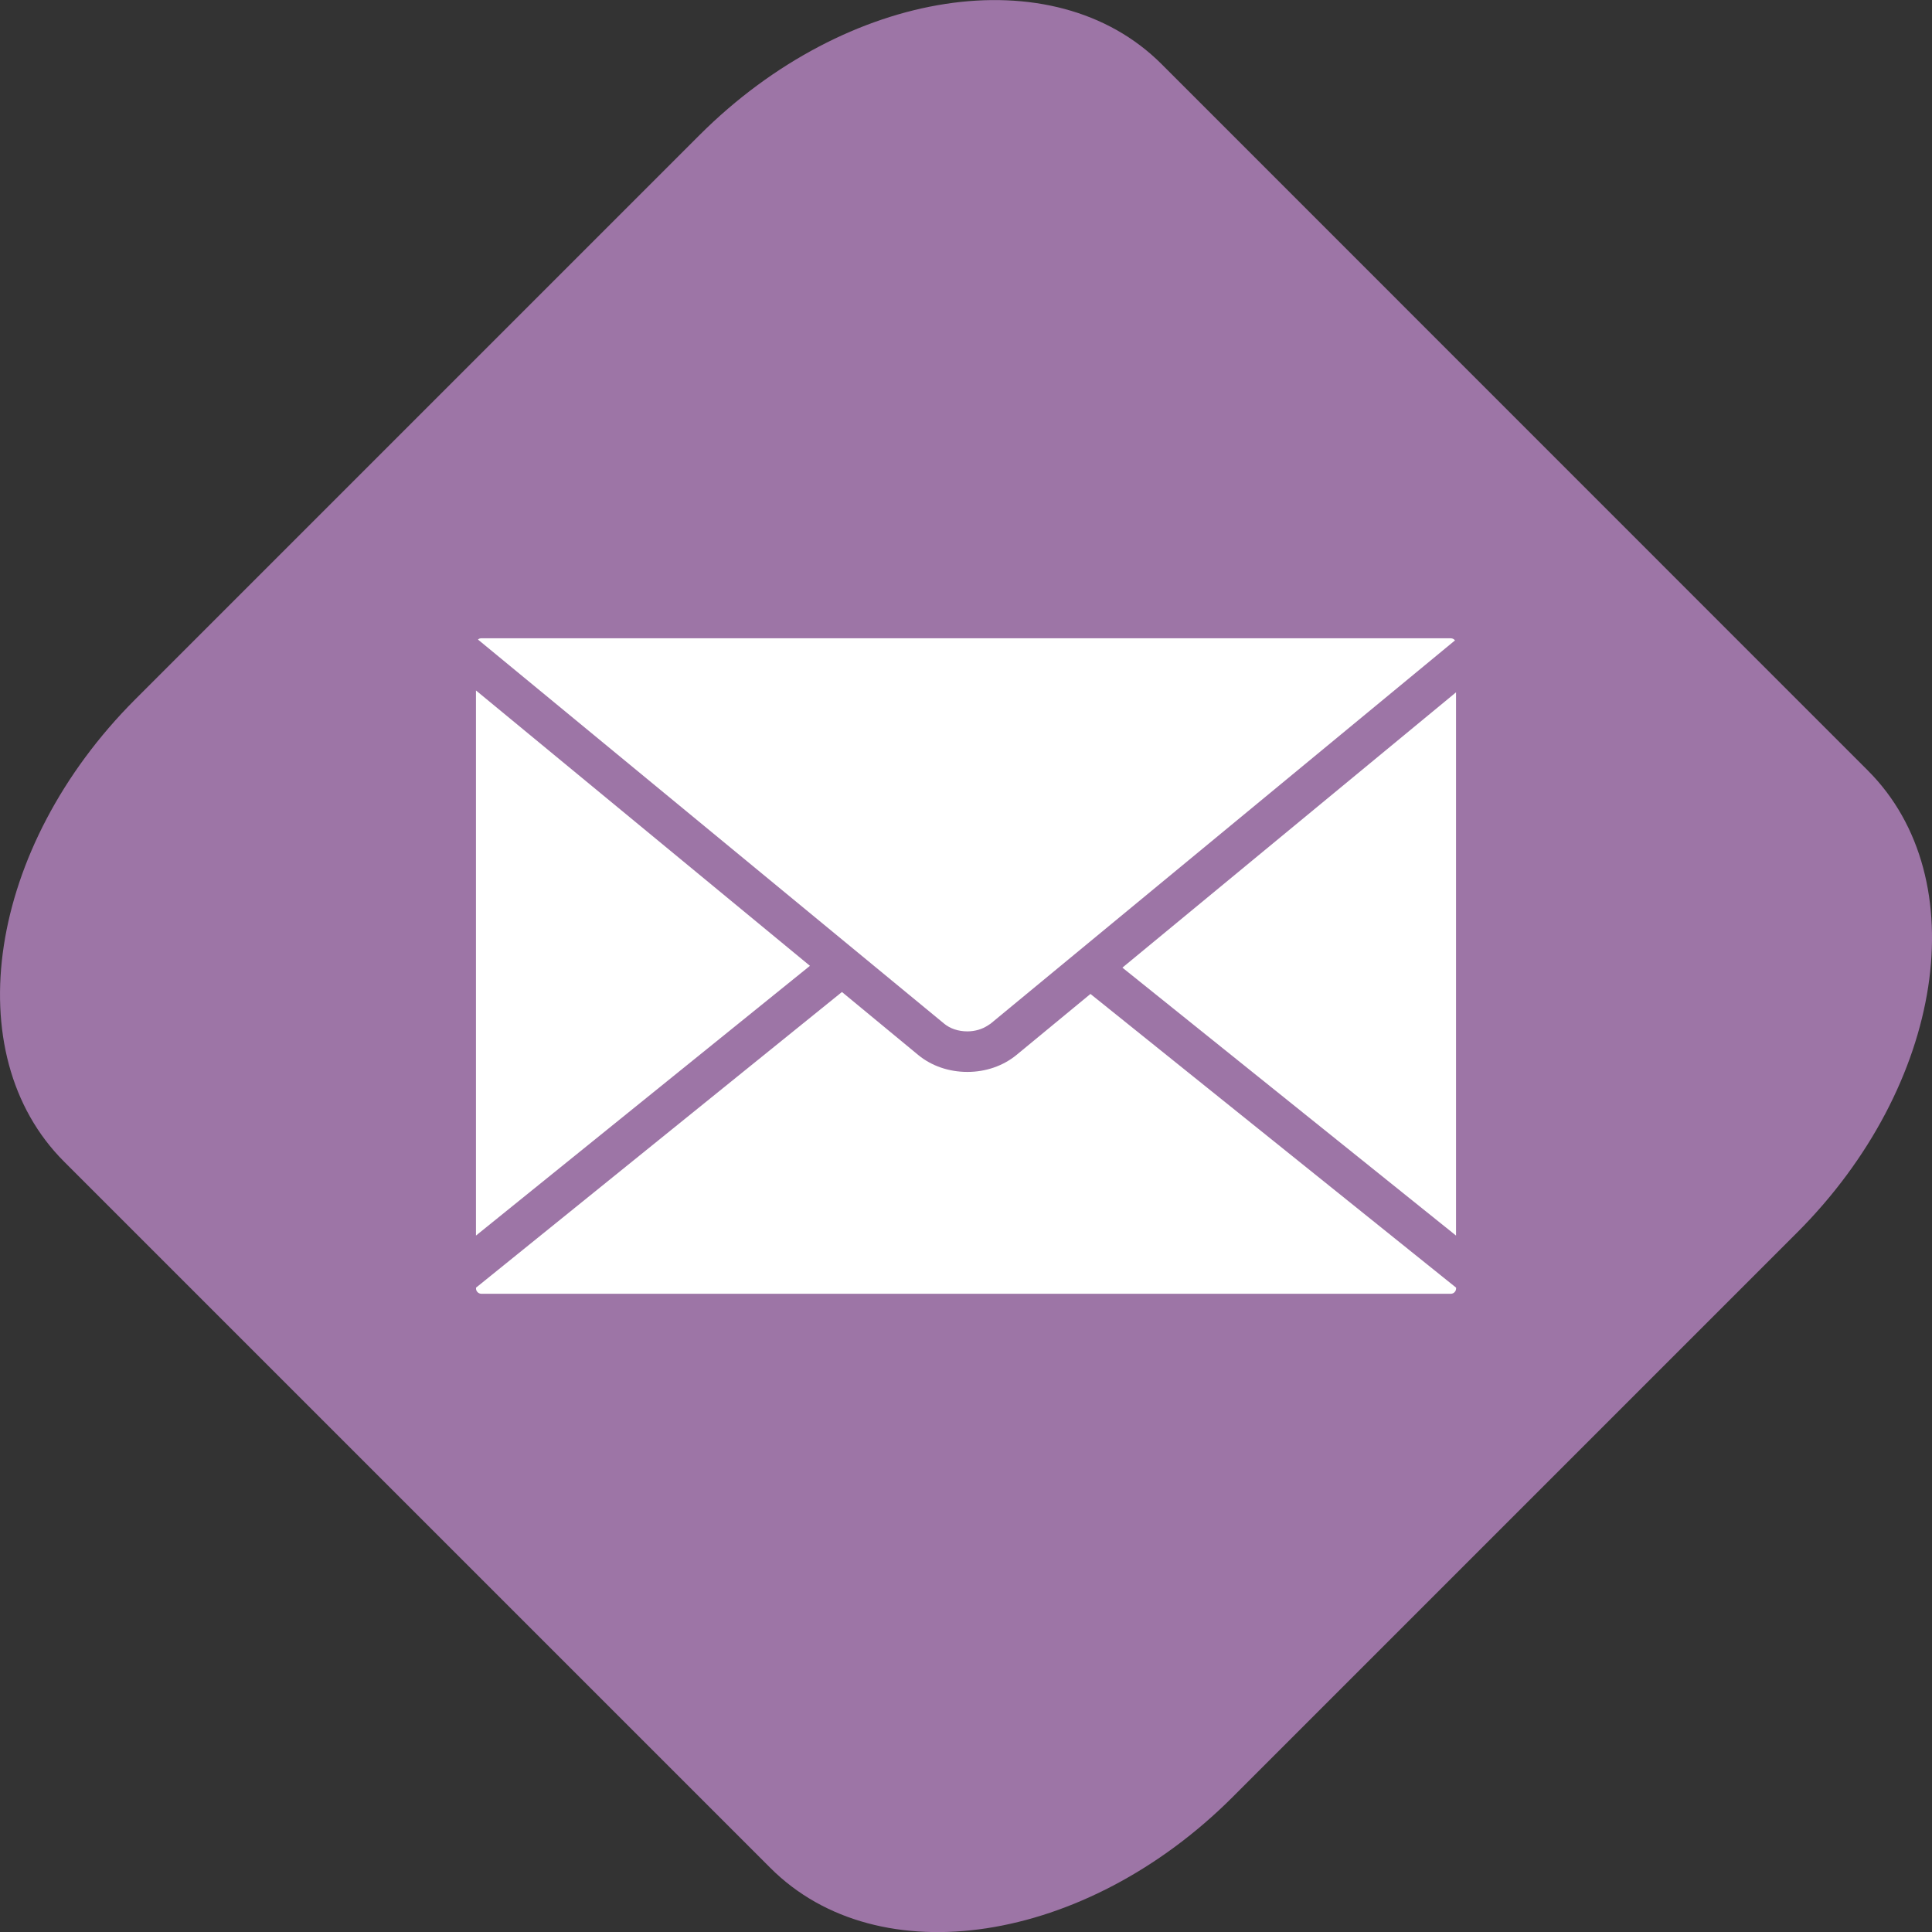
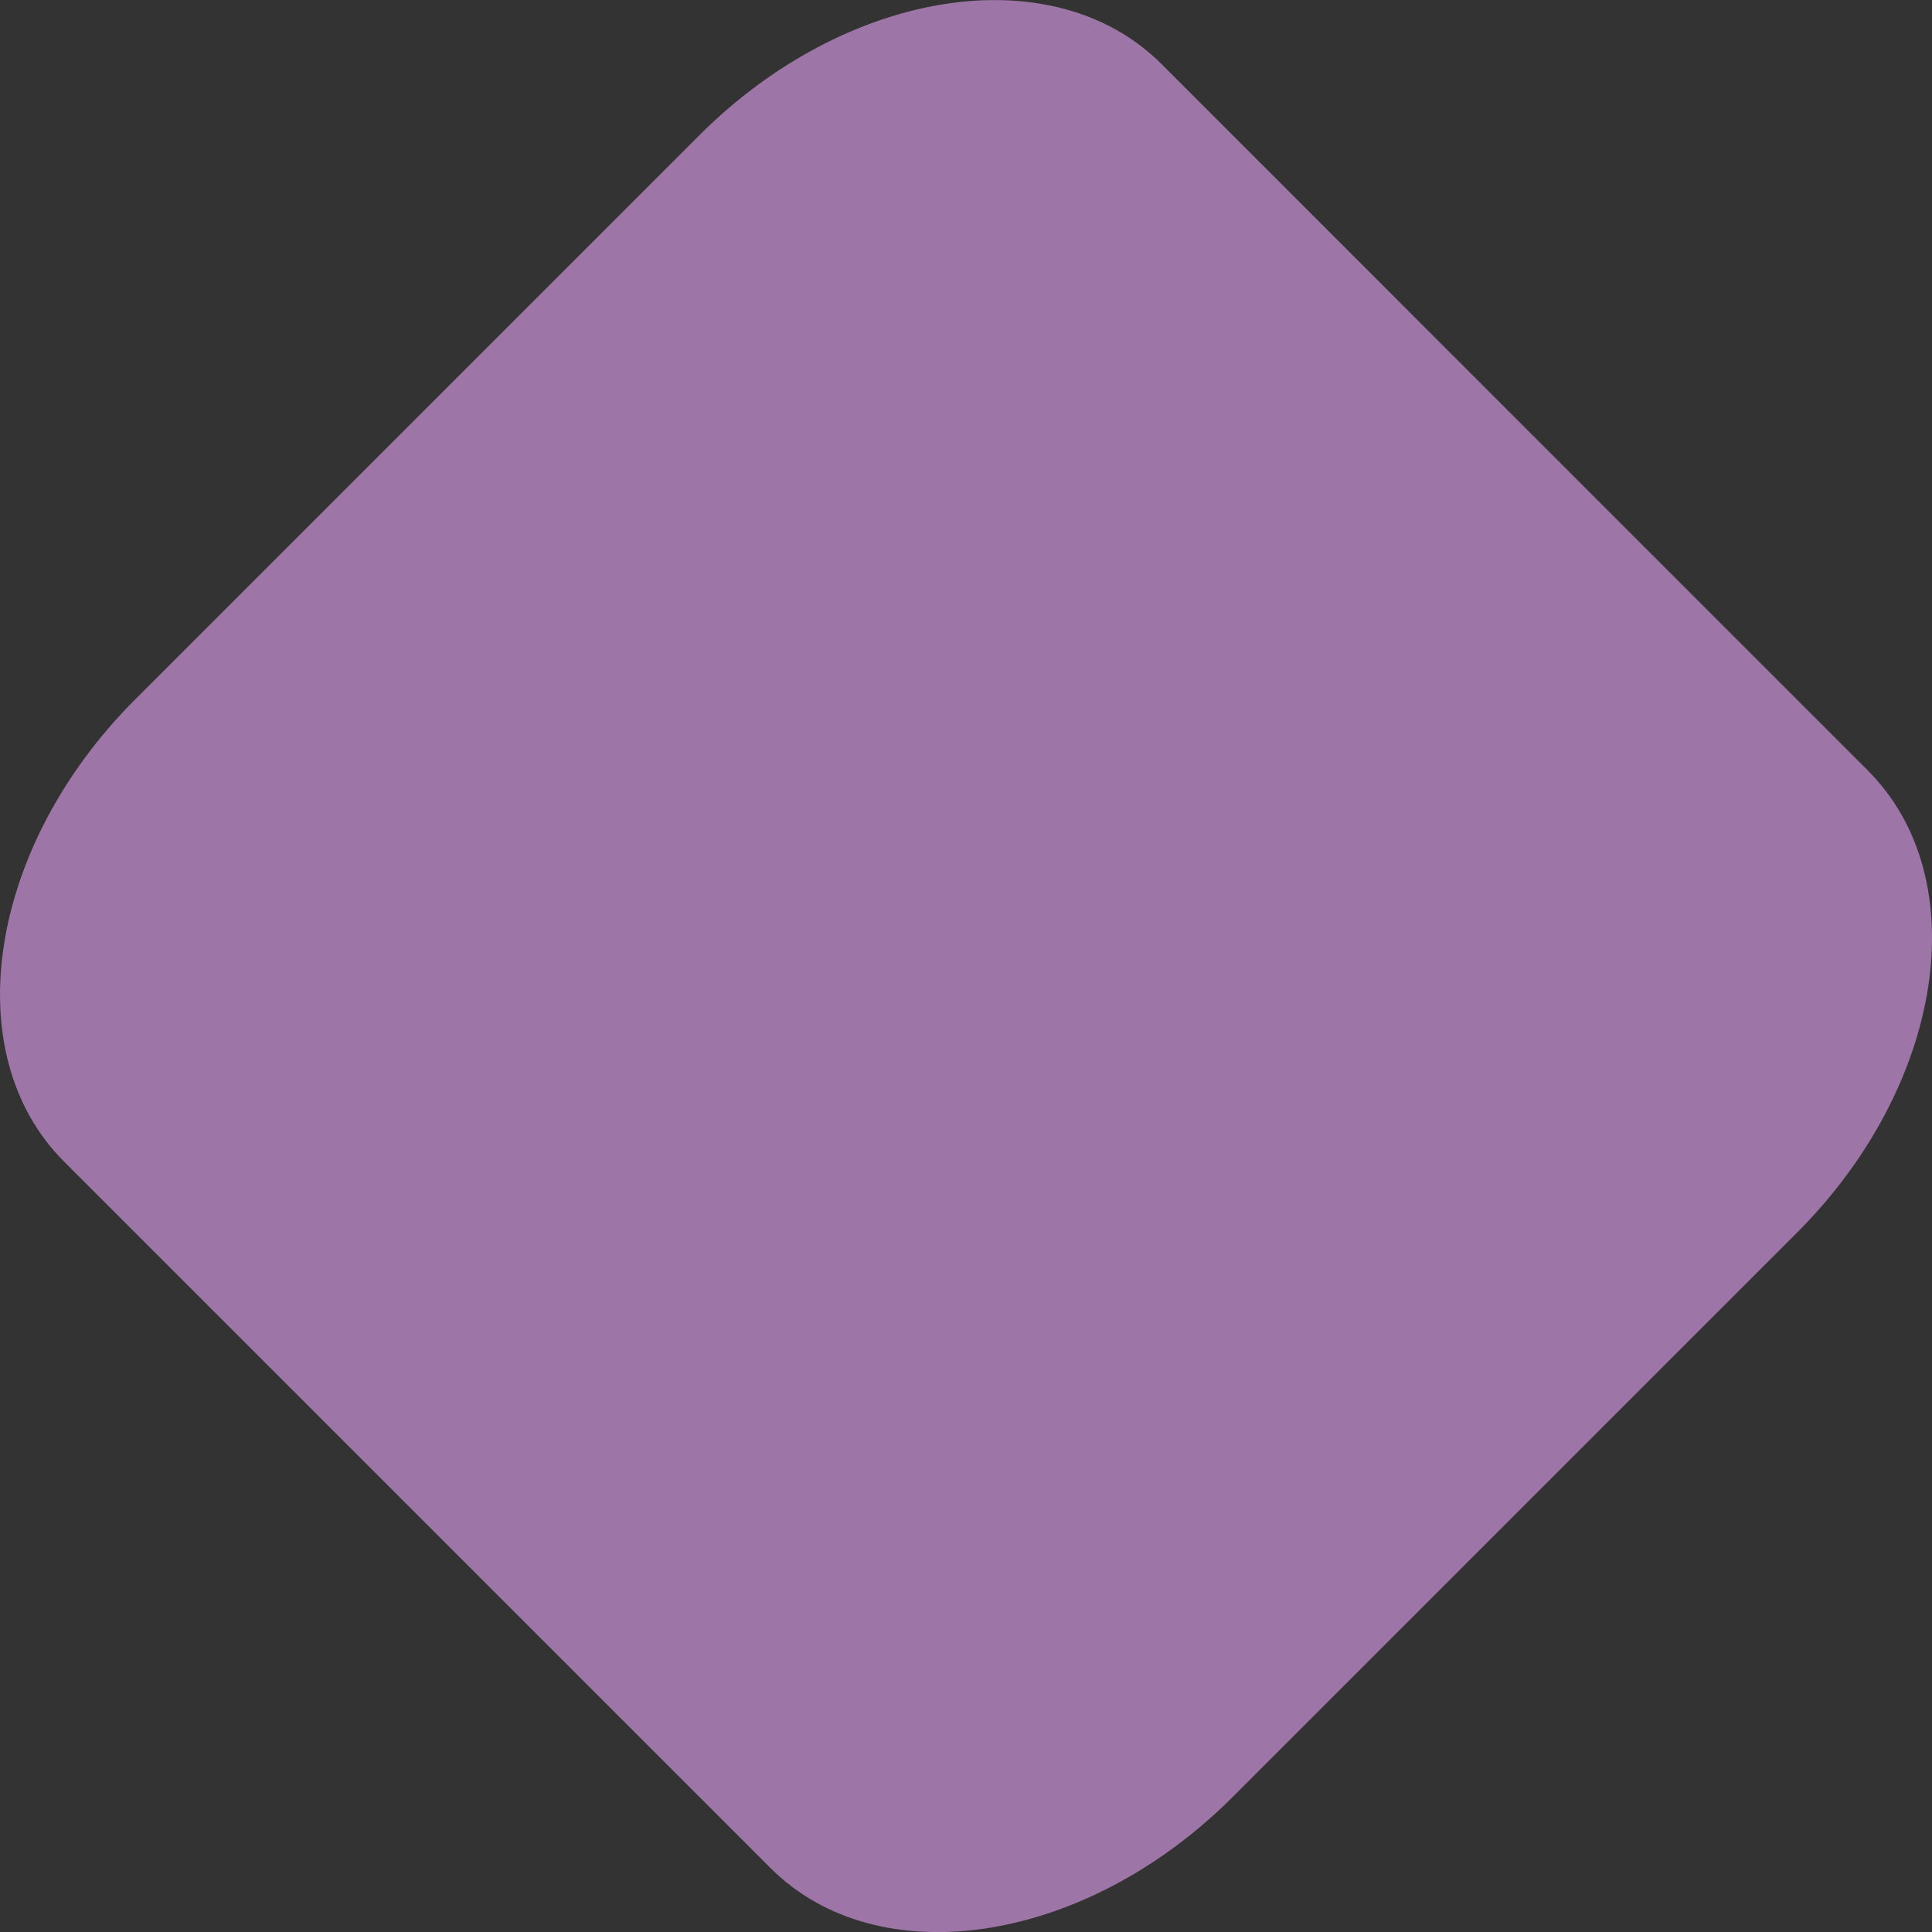
<svg xmlns="http://www.w3.org/2000/svg" version="1.1" x="0px" y="0px" width="27.825px" height="27.827px" viewBox="0 0 27.825 27.827" enable-background="new 0 0 27.825 27.827" xml:space="preserve">
  <rect x="0" y="0" width="27.825" height="27.827" fill="#333333" stroke="none" />
  <g id="_x31_200" display="none">
</g>
  <g id="Layer_7">
</g>
  <g id="Layer_8">
    <g>
      <path fill="#9D75A6" d="M17.752,25.882c-2.121,2.12-5.101,2.577-6.656,1.021L0.924,16.731c-1.557-1.554-1.099-4.535,1.021-6.656    l8.129-8.129c2.121-2.119,5.1-2.578,6.655-1.023l10.173,10.175c1.556,1.557,1.099,4.535-1.021,6.655L17.752,25.882z" />
      <g>
-         <path fill="#FFFFFF" d="M13.93,14.854h0.003c0.107,0,0.212-0.03,0.297-0.087l0.023-0.015c0.005-0.003,0.01-0.006,0.015-0.01     l0.27-0.223l6.417-5.296c-0.013-0.018-0.036-0.03-0.06-0.03H6.93c-0.018,0-0.033,0.006-0.046,0.018l6.714,5.532     C13.683,14.814,13.803,14.854,13.93,14.854z M6.855,9.944v7.851l4.81-3.885L6.855,9.944z M16.165,13.936l4.805,3.859V9.971     L16.165,13.936z M14.638,15.195c-0.192,0.157-0.442,0.243-0.705,0.243c-0.265,0-0.514-0.085-0.705-0.241l-1.102-0.91l-5.27,4.258     v0.014c0,0.039,0.035,0.074,0.076,0.074h13.964c0.041,0,0.075-0.035,0.075-0.076v-0.012l-5.266-4.23L14.638,15.195z" />
-       </g>
+         </g>
    </g>
  </g>
  <g id="HIBAÜZIK" display="none">
</g>
</svg>